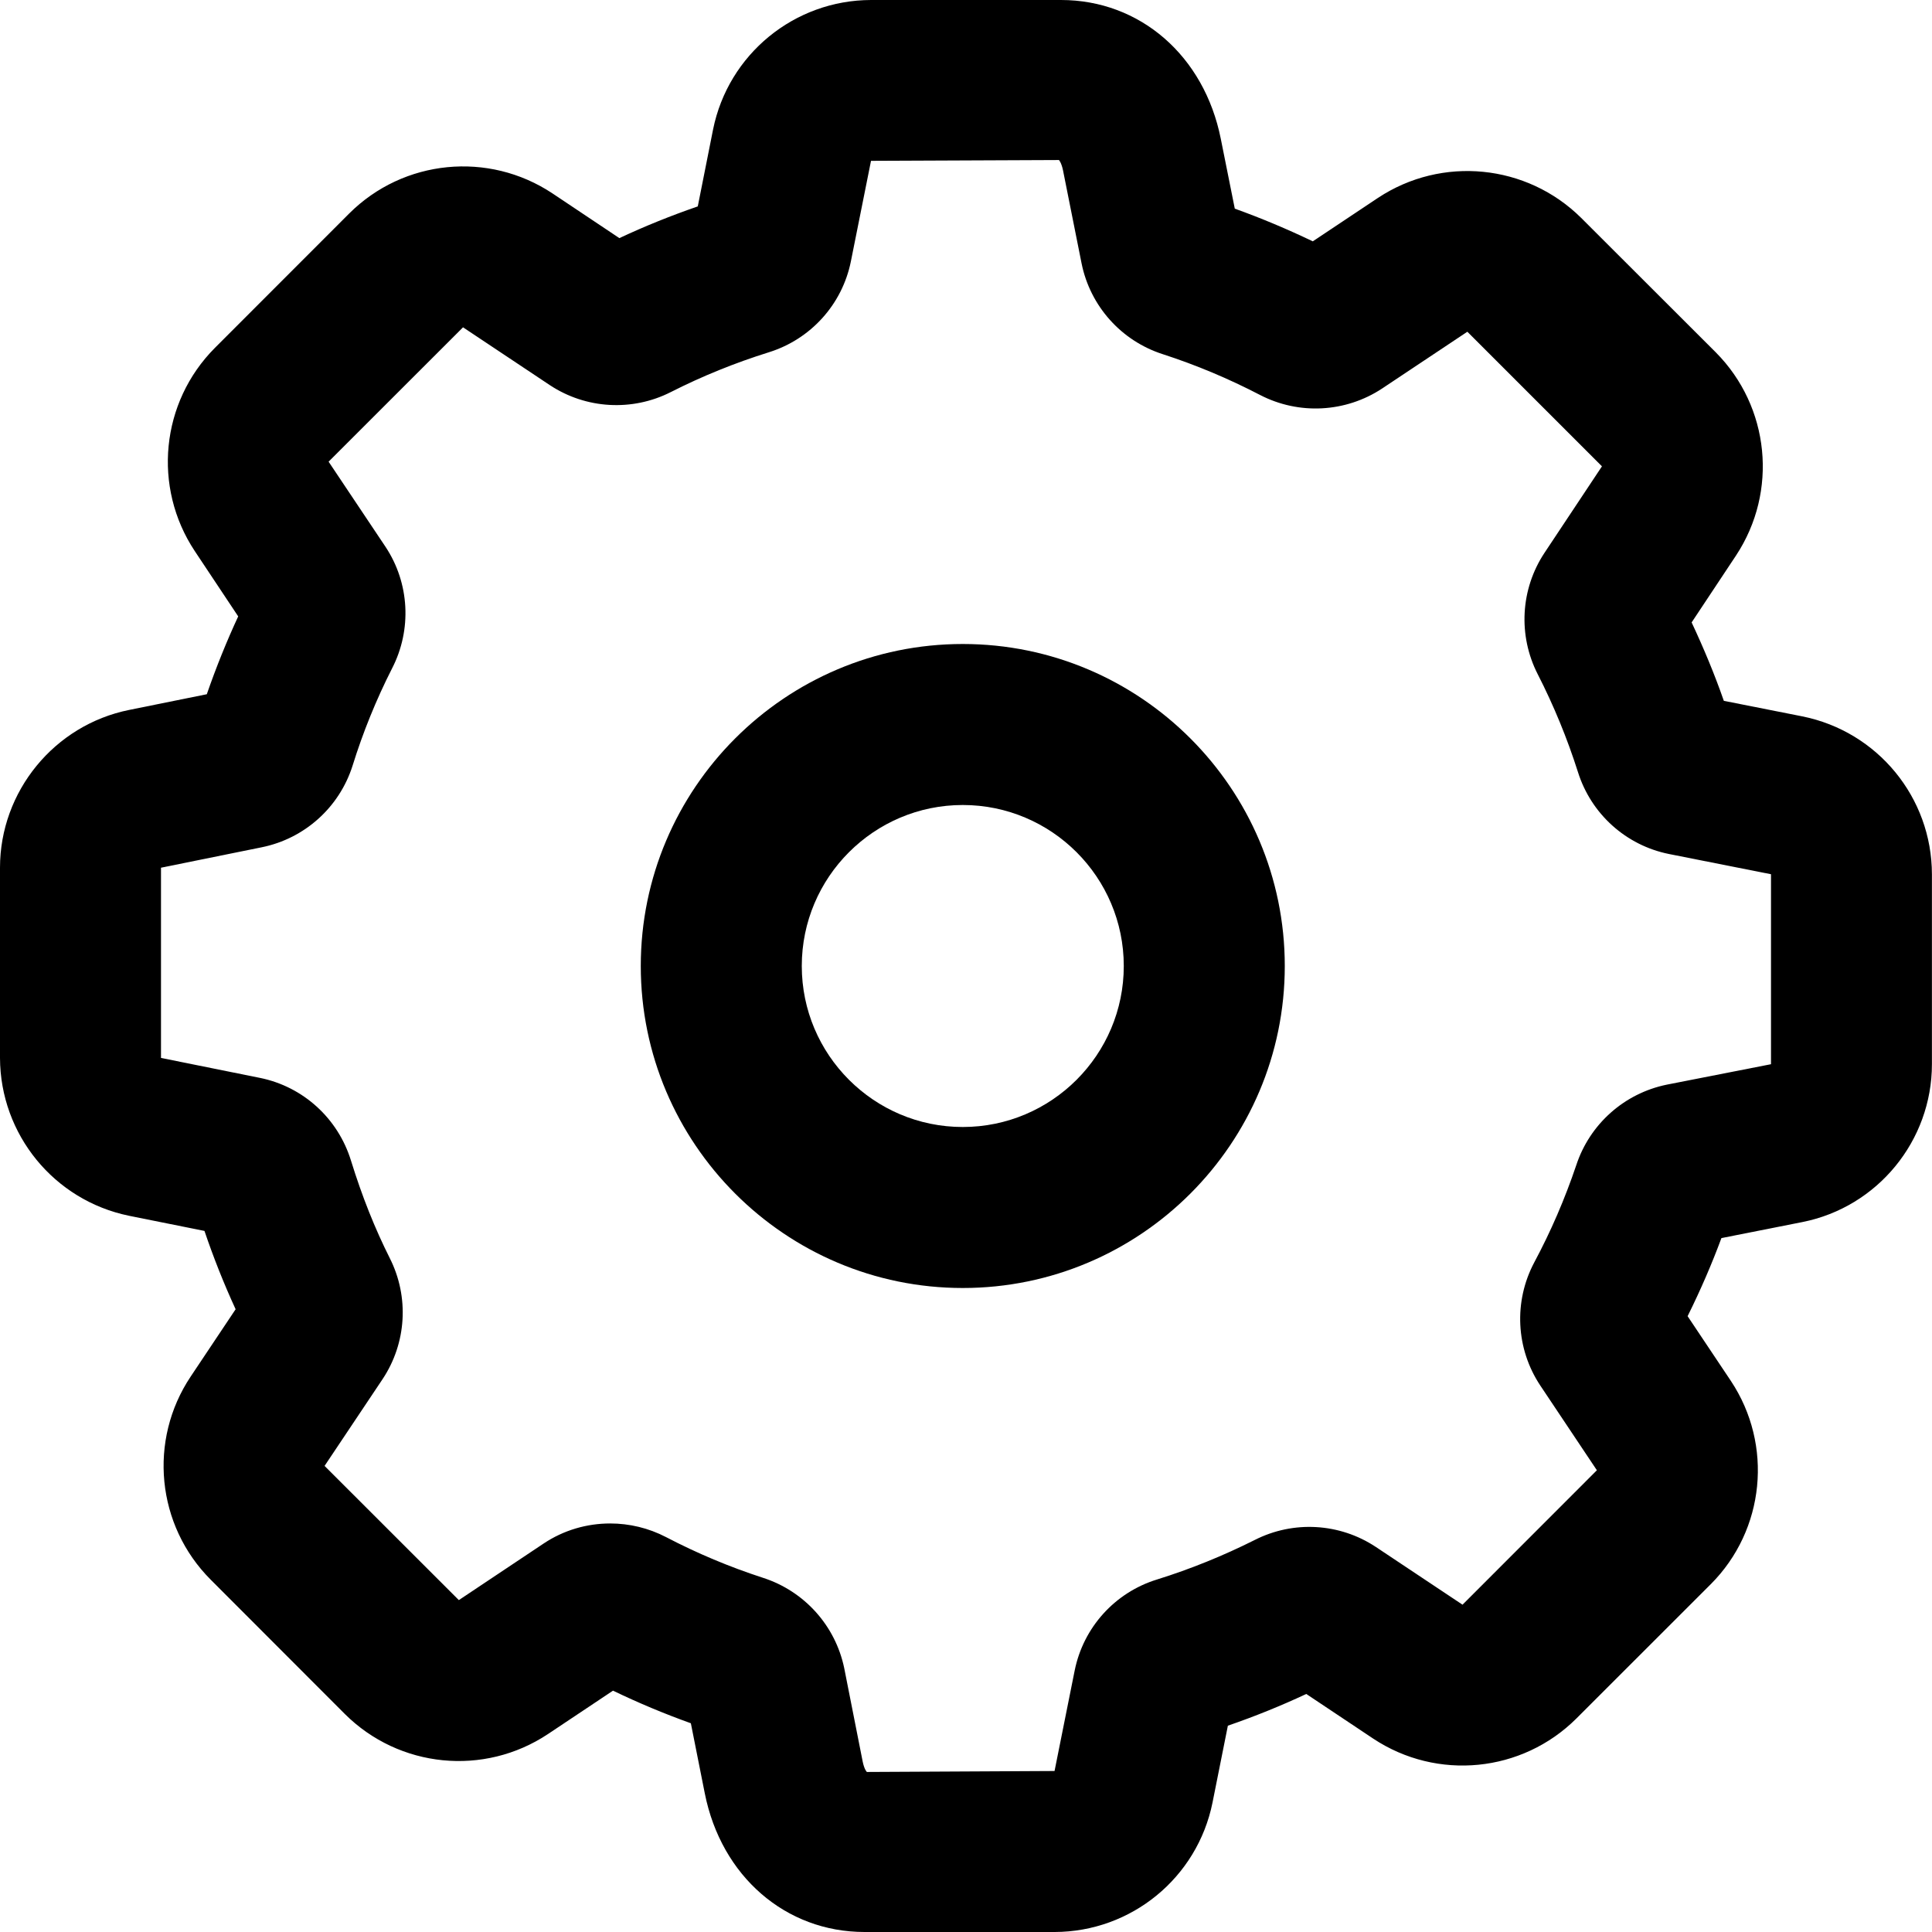
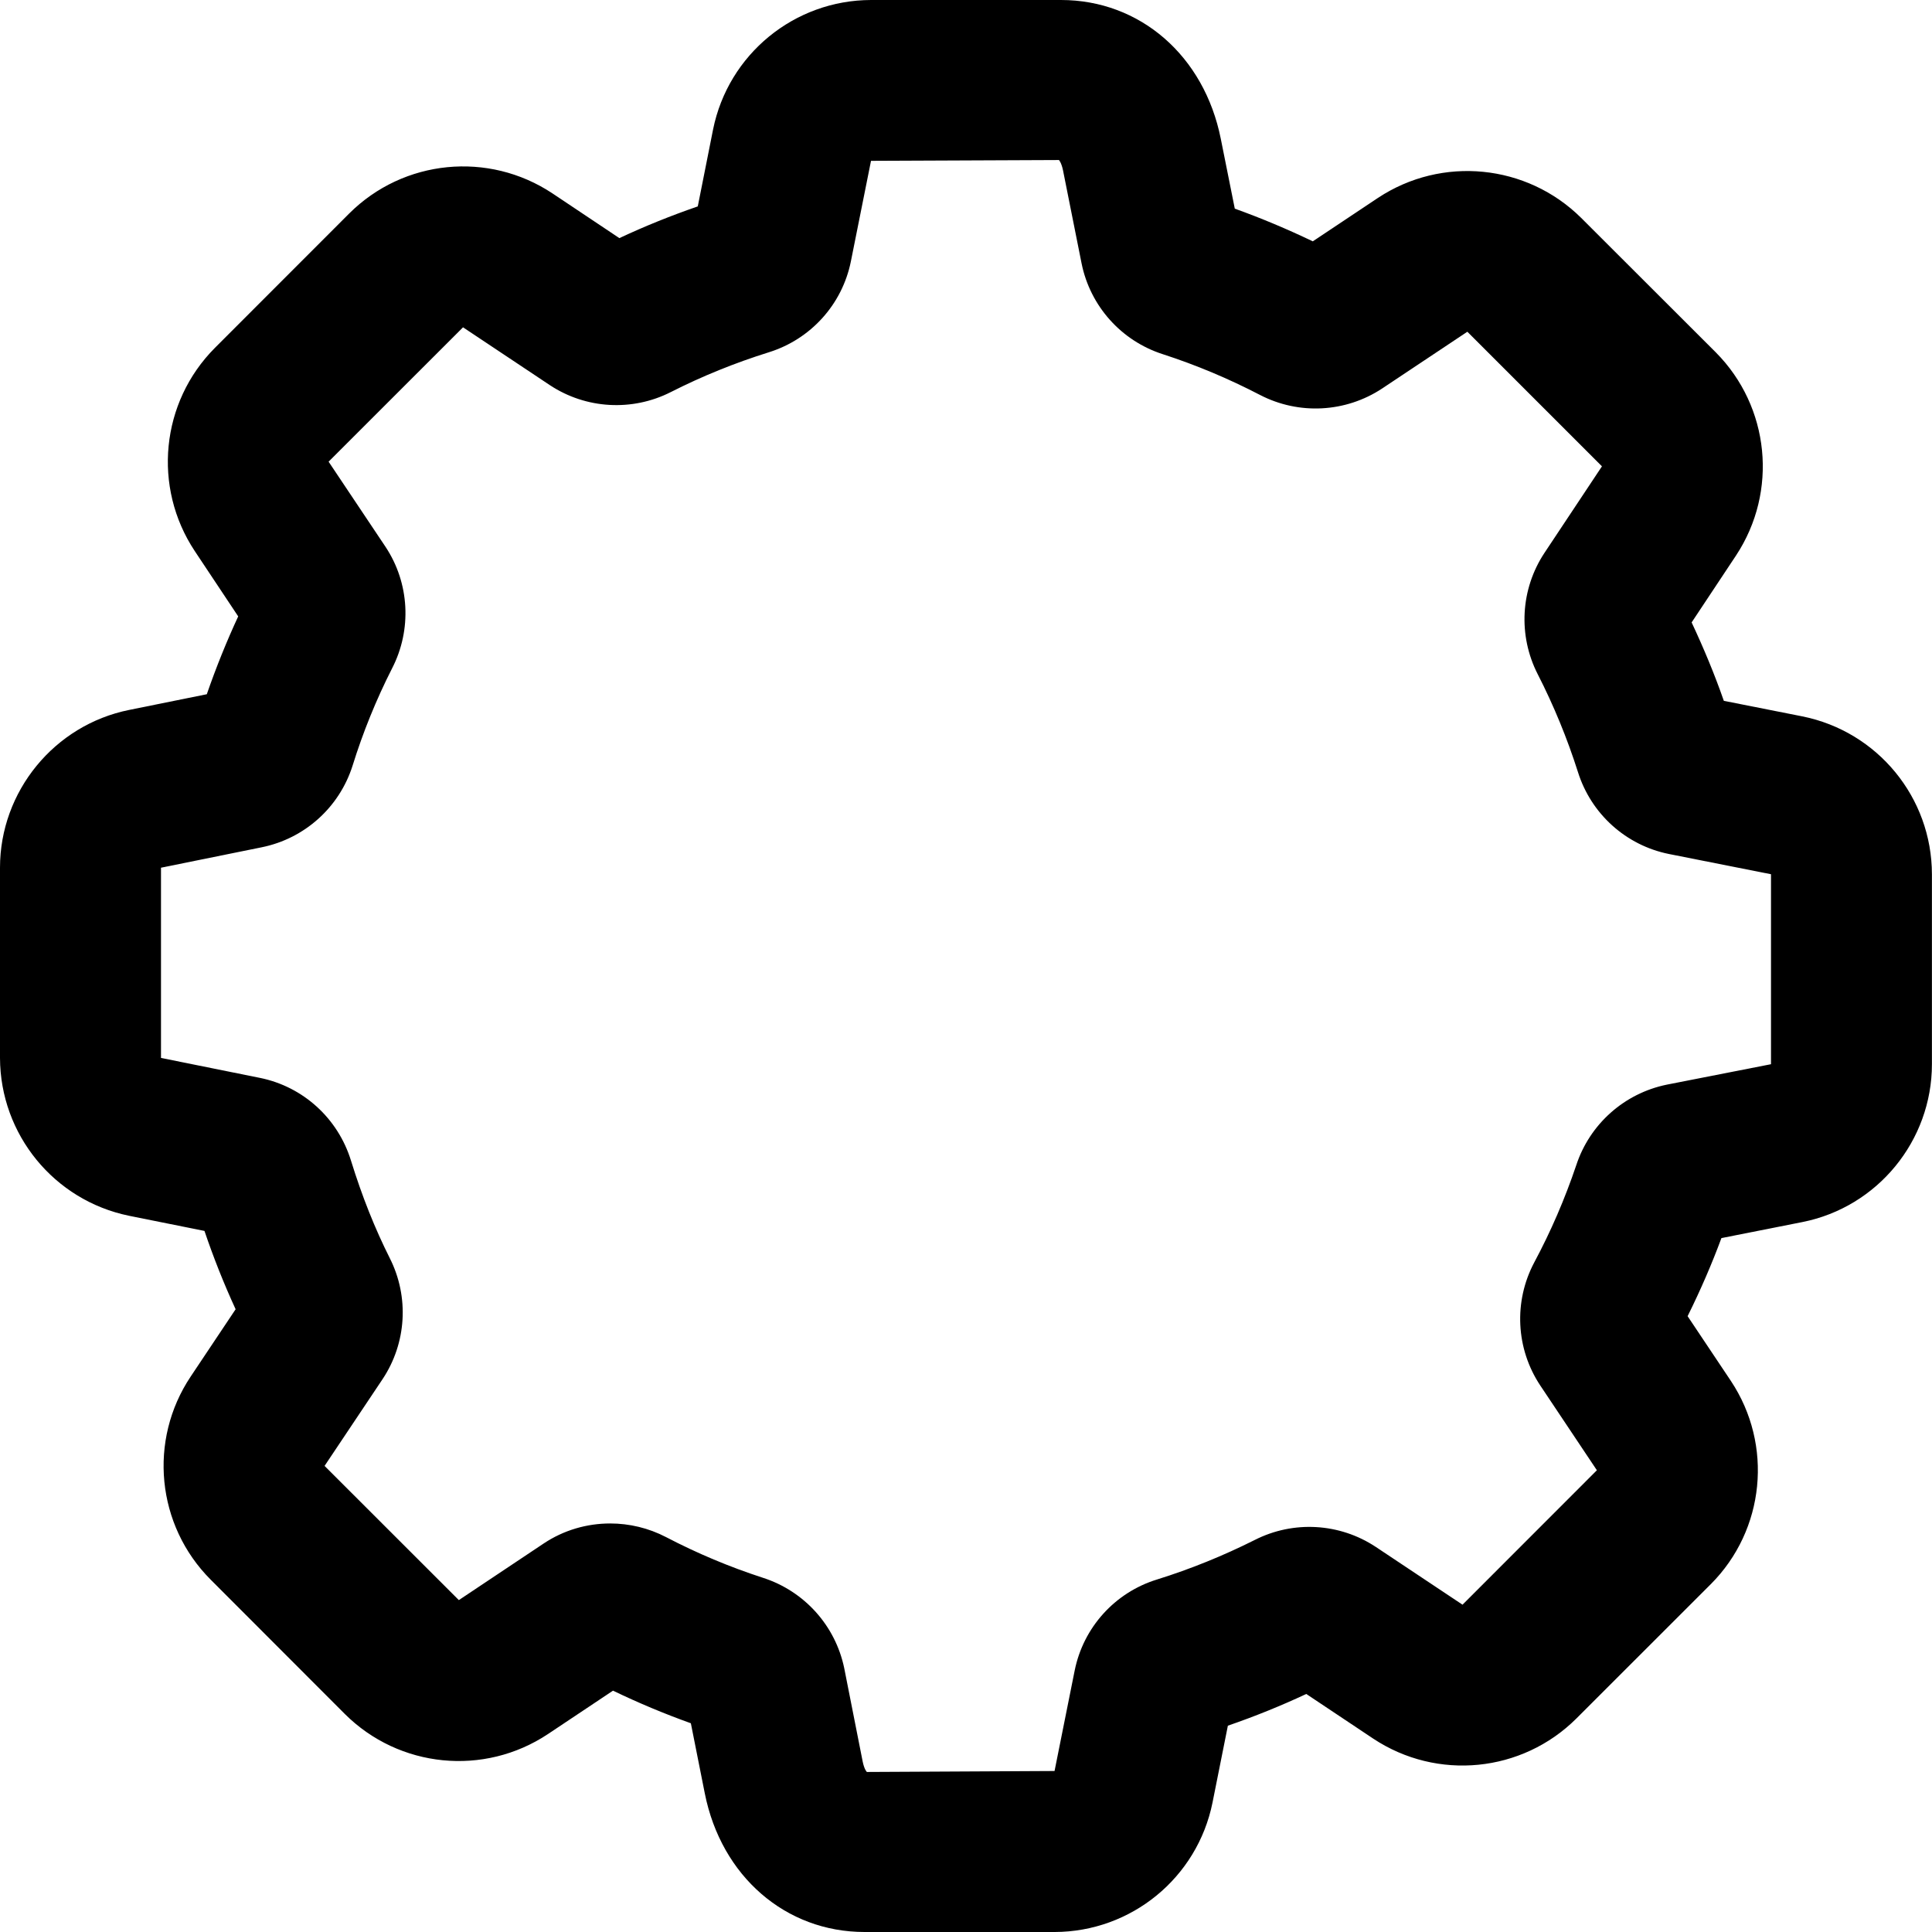
<svg xmlns="http://www.w3.org/2000/svg" width="24" height="24" fill="currentColor" class="wiw-icon wiw-gear" viewBox="0 0 24 24">
  <g fill-rule="evenodd">
    <path d="M20.851,7.975h0.001M2.45,15.01v0.003v-0.003M15.312,21.142v0.002l0.001,-0.002M7.58,18.925c0.237,0 0.476,0.056 0.695,0.17c0.387,0.202 0.79,0.371 1.206,0.506c0.512,0.166 0.896,0.593 1.006,1.12l0.23,1.164c0.02,0.096 0.05,0.127 0.052,0.127l2.331,-0.012l0.25,-1.248c0.108,-0.536 0.5,-0.97 1.023,-1.131c0.417,-0.13 0.823,-0.295 1.214,-0.491c0.48,-0.244 1.054,-0.211 1.503,0.086l1.078,0.718l1.669,-1.67l-0.704,-1.054c-0.303,-0.457 -0.331,-1.042 -0.075,-1.526c0.208,-0.388 0.382,-0.793 0.523,-1.21c0.168,-0.511 0.597,-0.892 1.124,-1l1.295,-0.254v-2.36l-1.266,-0.251c-0.535,-0.107 -0.969,-0.498 -1.132,-1.018c-0.133,-0.418 -0.3,-0.825 -0.5,-1.216c-0.246,-0.481 -0.214,-1.057 0.084,-1.507l0.714,-1.075l-1.672,-1.672l-1.06,0.706c-0.454,0.299 -1.034,0.329 -1.516,0.079c-0.389,-0.202 -0.793,-0.372 -1.21,-0.507c-0.514,-0.166 -0.899,-0.597 -1.006,-1.126l-0.231,-1.158c-0.02,-0.096 -0.05,-0.127 -0.05,-0.127l-2.335,0.01l-0.25,1.249c-0.108,0.536 -0.5,0.968 -1.022,1.13c-0.418,0.131 -0.824,0.295 -1.214,0.493c-0.48,0.244 -1.055,0.211 -1.504,-0.086l-1.078,-0.718l-1.67,1.669l0.708,1.059c0.297,0.449 0.329,1.027 0.08,1.51c-0.197,0.388 -0.361,0.792 -0.49,1.207c-0.164,0.518 -0.596,0.906 -1.128,1.014l-1.252,0.254v2.363l1.23,0.248c0.536,0.109 0.968,0.502 1.13,1.027c0.139,0.449 0.298,0.846 0.482,1.212c0.243,0.481 0.209,1.055 -0.09,1.504l-0.72,1.077l1.668,1.667l1.055,-0.704c0.248,-0.165 0.535,-0.248 0.825,-0.248M13.1,24h-2.36c-0.981,0 -1.78,-0.692 -1.985,-1.723l-0.173,-0.87c-0.329,-0.118 -0.652,-0.253 -0.967,-0.405l-0.808,0.539c-0.794,0.528 -1.849,0.423 -2.524,-0.25l-1.665,-1.667c-0.675,-0.675 -0.779,-1.733 -0.248,-2.526l0.557,-0.834c-0.146,-0.317 -0.275,-0.642 -0.387,-0.973l-0.936,-0.188c-0.932,-0.191 -1.601,-1.01 -1.604,-1.961v-2.363c0,-0.948 0.675,-1.773 1.605,-1.96l0.964,-0.195c0.119,-0.343 0.249,-0.663 0.39,-0.967l-0.54,-0.812c-0.526,-0.794 -0.422,-1.848 0.25,-2.523l1.669,-1.67c0.675,-0.673 1.73,-0.777 2.524,-0.25l0.832,0.556c0.313,-0.147 0.638,-0.278 0.974,-0.394l0.19,-0.956c0.189,-0.934 1.009,-1.606 1.962,-1.608h2.36c0.982,0 1.779,0.693 1.985,1.724l0.174,0.868c0.329,0.118 0.654,0.255 0.969,0.406l0.81,-0.54c0.794,-0.525 1.848,-0.421 2.524,0.249l1.672,1.67c0.671,0.675 0.776,1.728 0.252,2.523l-0.552,0.832c0.15,0.32 0.286,0.646 0.4,0.974l0.975,0.193c0.935,0.188 1.609,1.008 1.61,1.962v2.358c0,0.952 -0.676,1.777 -1.61,1.962l-1.005,0.199c-0.118,0.319 -0.258,0.643 -0.42,0.97l0.538,0.805c0.527,0.794 0.423,1.85 -0.25,2.524l-1.67,1.669c-0.675,0.672 -1.729,0.776 -2.523,0.25l-0.832,-0.555c-0.314,0.147 -0.64,0.279 -0.974,0.394l-0.191,0.956c-0.189,0.934 -1.009,1.605 -1.962,1.607" />
-     <path d="M11.96,10c-1.103,0 -2,0.897 -2,2c0,1.103 0.897,2 2,2c1.103,0 2,-0.897 2,-2c0,-1.103 -0.897,-2 -2,-2M11.96,16c-2.206,0 -4,-1.794 -4,-4c0,-2.206 1.794,-4 4,-4c2.206,0 4,1.794 4,4c0,2.206 -1.794,4 -4,4" />
  </g>
</svg>